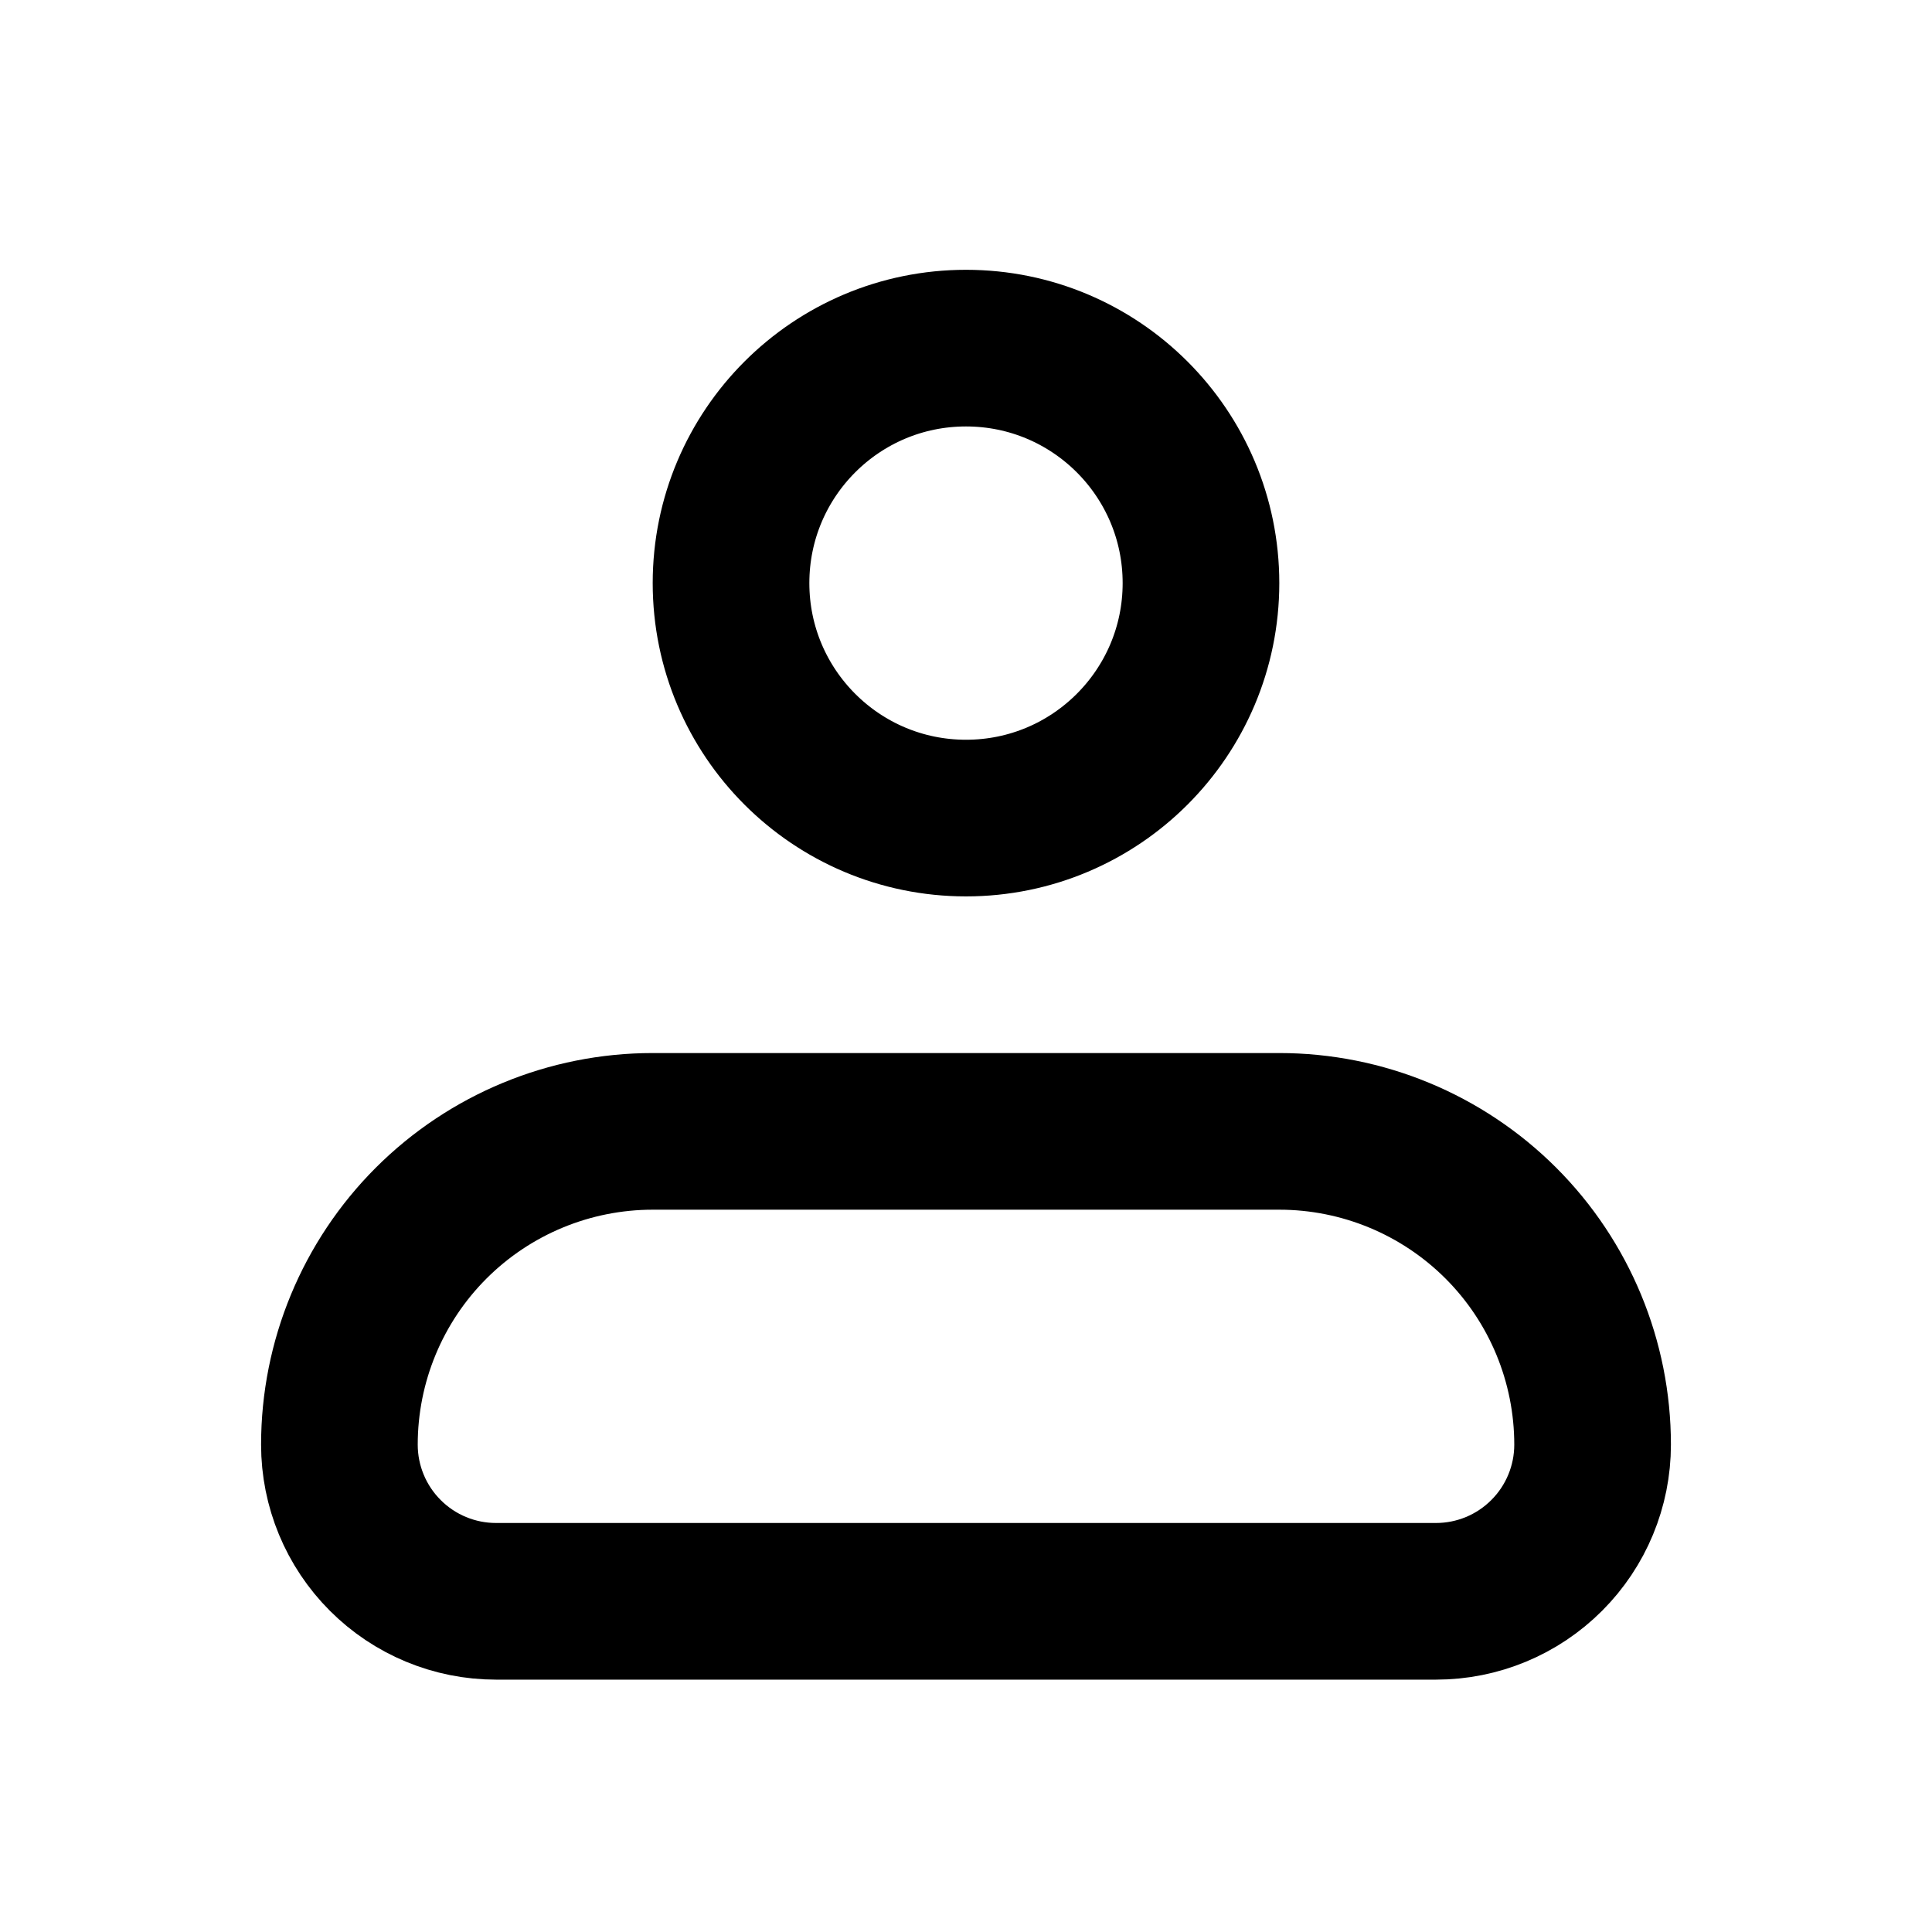
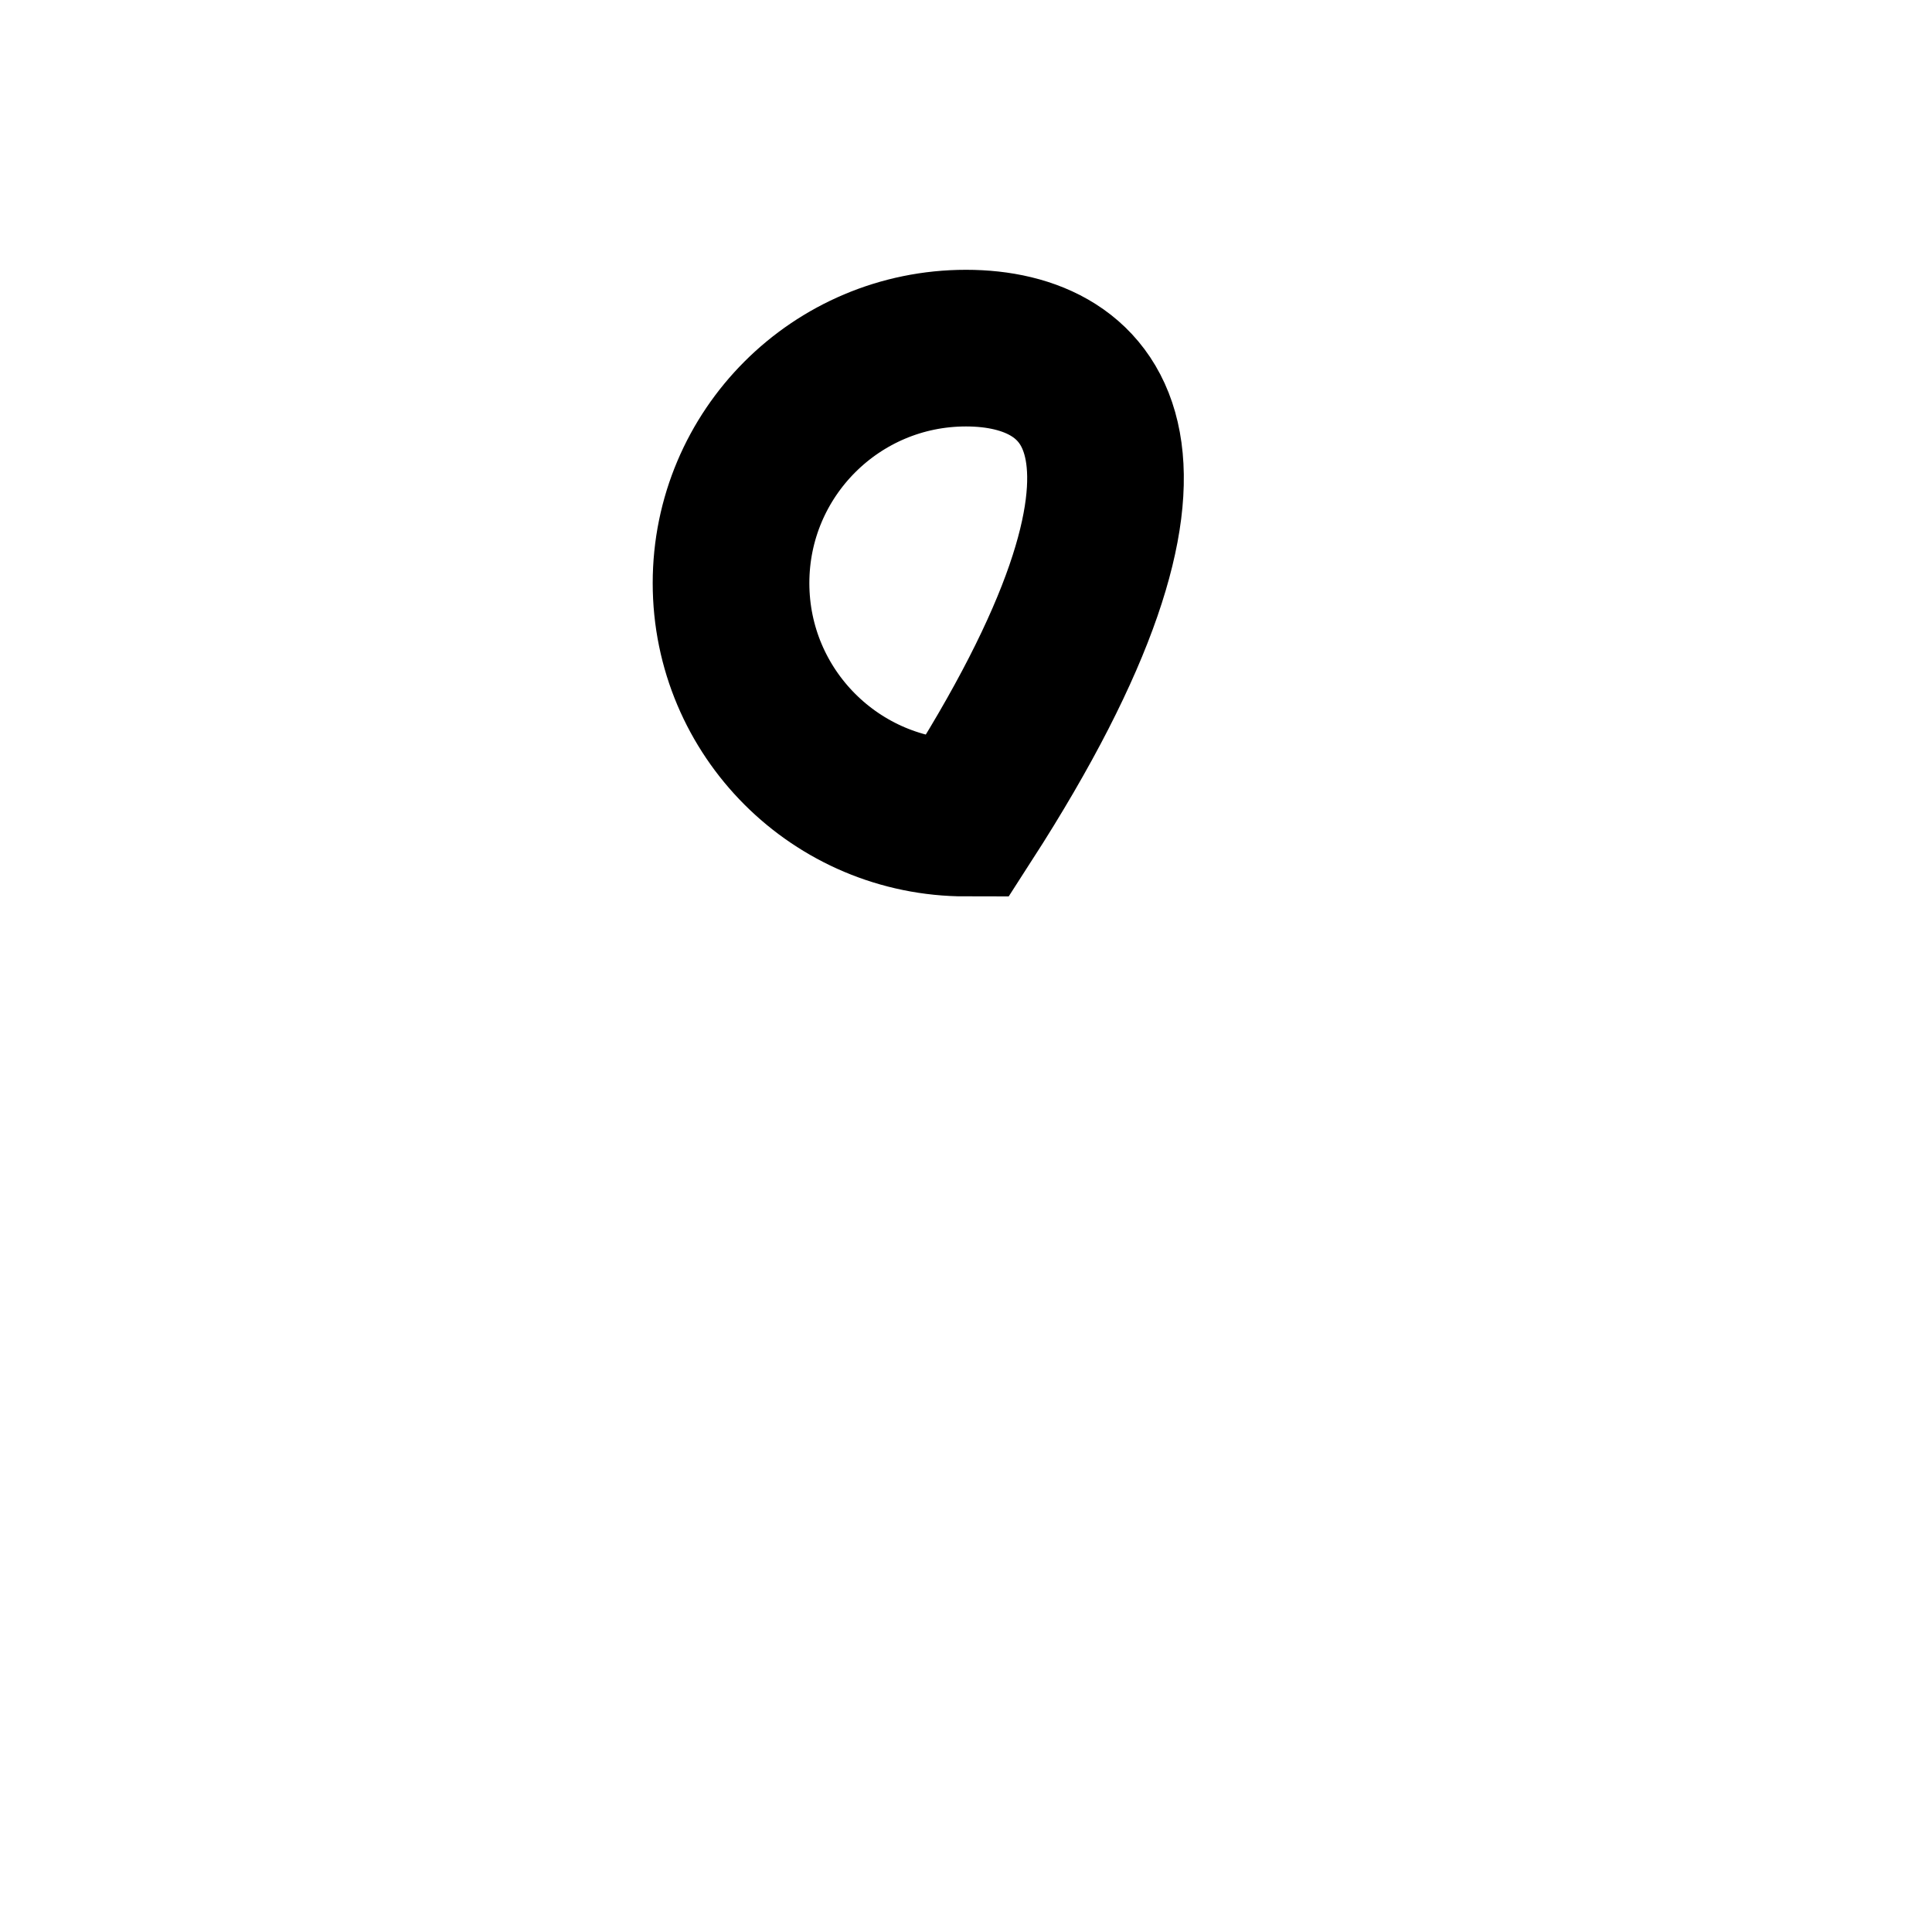
<svg xmlns="http://www.w3.org/2000/svg" width="37" height="37" viewBox="0 0 37 37" fill="none">
-   <path d="M6.5 27.667C6.5 26.075 7.132 24.549 8.257 23.424C9.383 22.299 10.909 21.667 12.5 21.667H24.5C26.091 21.667 27.617 22.299 28.743 23.424C29.868 24.549 30.5 26.075 30.5 27.667C30.5 28.462 30.184 29.226 29.621 29.788C29.059 30.351 28.296 30.667 27.5 30.667H9.5C8.704 30.667 7.941 30.351 7.379 29.788C6.816 29.226 6.5 28.462 6.5 27.667Z" stroke="#0CAE92" style="stroke:#0CAE92;stroke:color(display-p3 0.047 0.682 0.573);stroke-opacity:1;" stroke-width="3" stroke-linejoin="round" />
-   <path d="M18.5 15.667C20.985 15.667 23 13.652 23 11.167C23 8.681 20.985 6.667 18.5 6.667C16.015 6.667 14 8.681 14 11.167C14 13.652 16.015 15.667 18.5 15.667Z" stroke="#0CAE92" style="stroke:#0CAE92;stroke:color(display-p3 0.047 0.682 0.573);stroke-opacity:1;" stroke-width="3" />
+   <path d="M18.5 15.667C23 8.681 20.985 6.667 18.5 6.667C16.015 6.667 14 8.681 14 11.167C14 13.652 16.015 15.667 18.5 15.667Z" stroke="#0CAE92" style="stroke:#0CAE92;stroke:color(display-p3 0.047 0.682 0.573);stroke-opacity:1;" stroke-width="3" />
</svg>